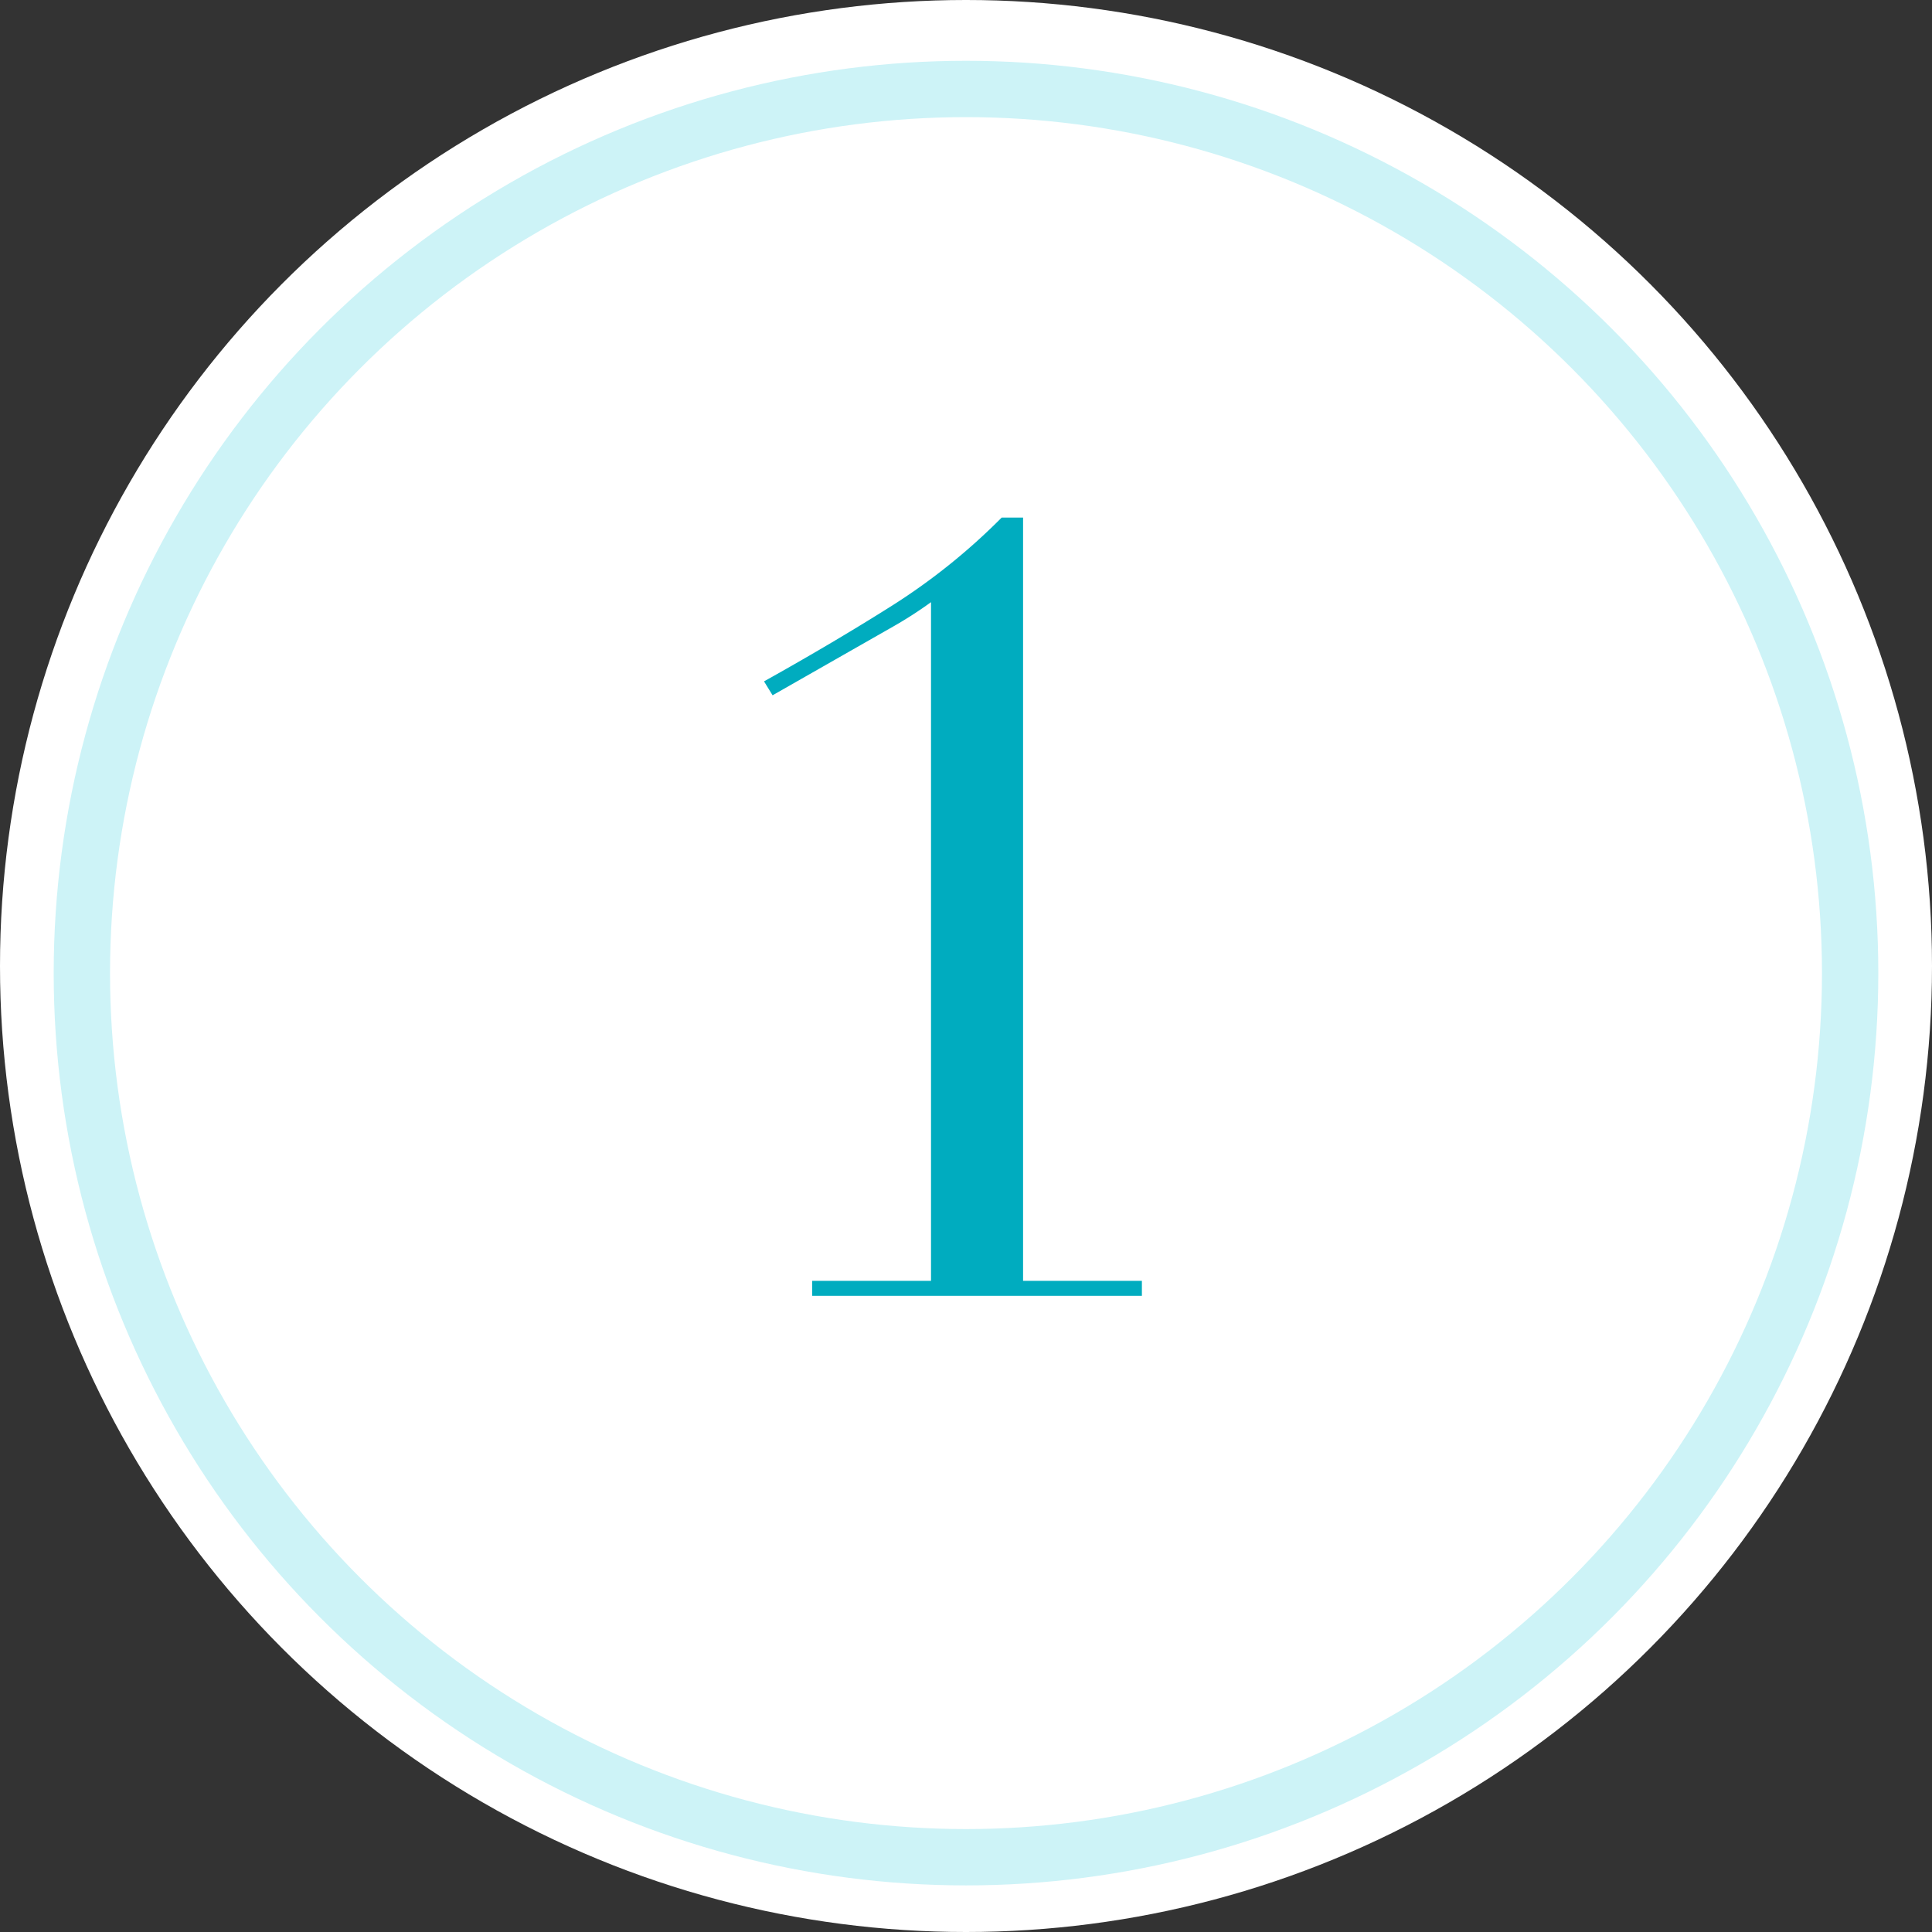
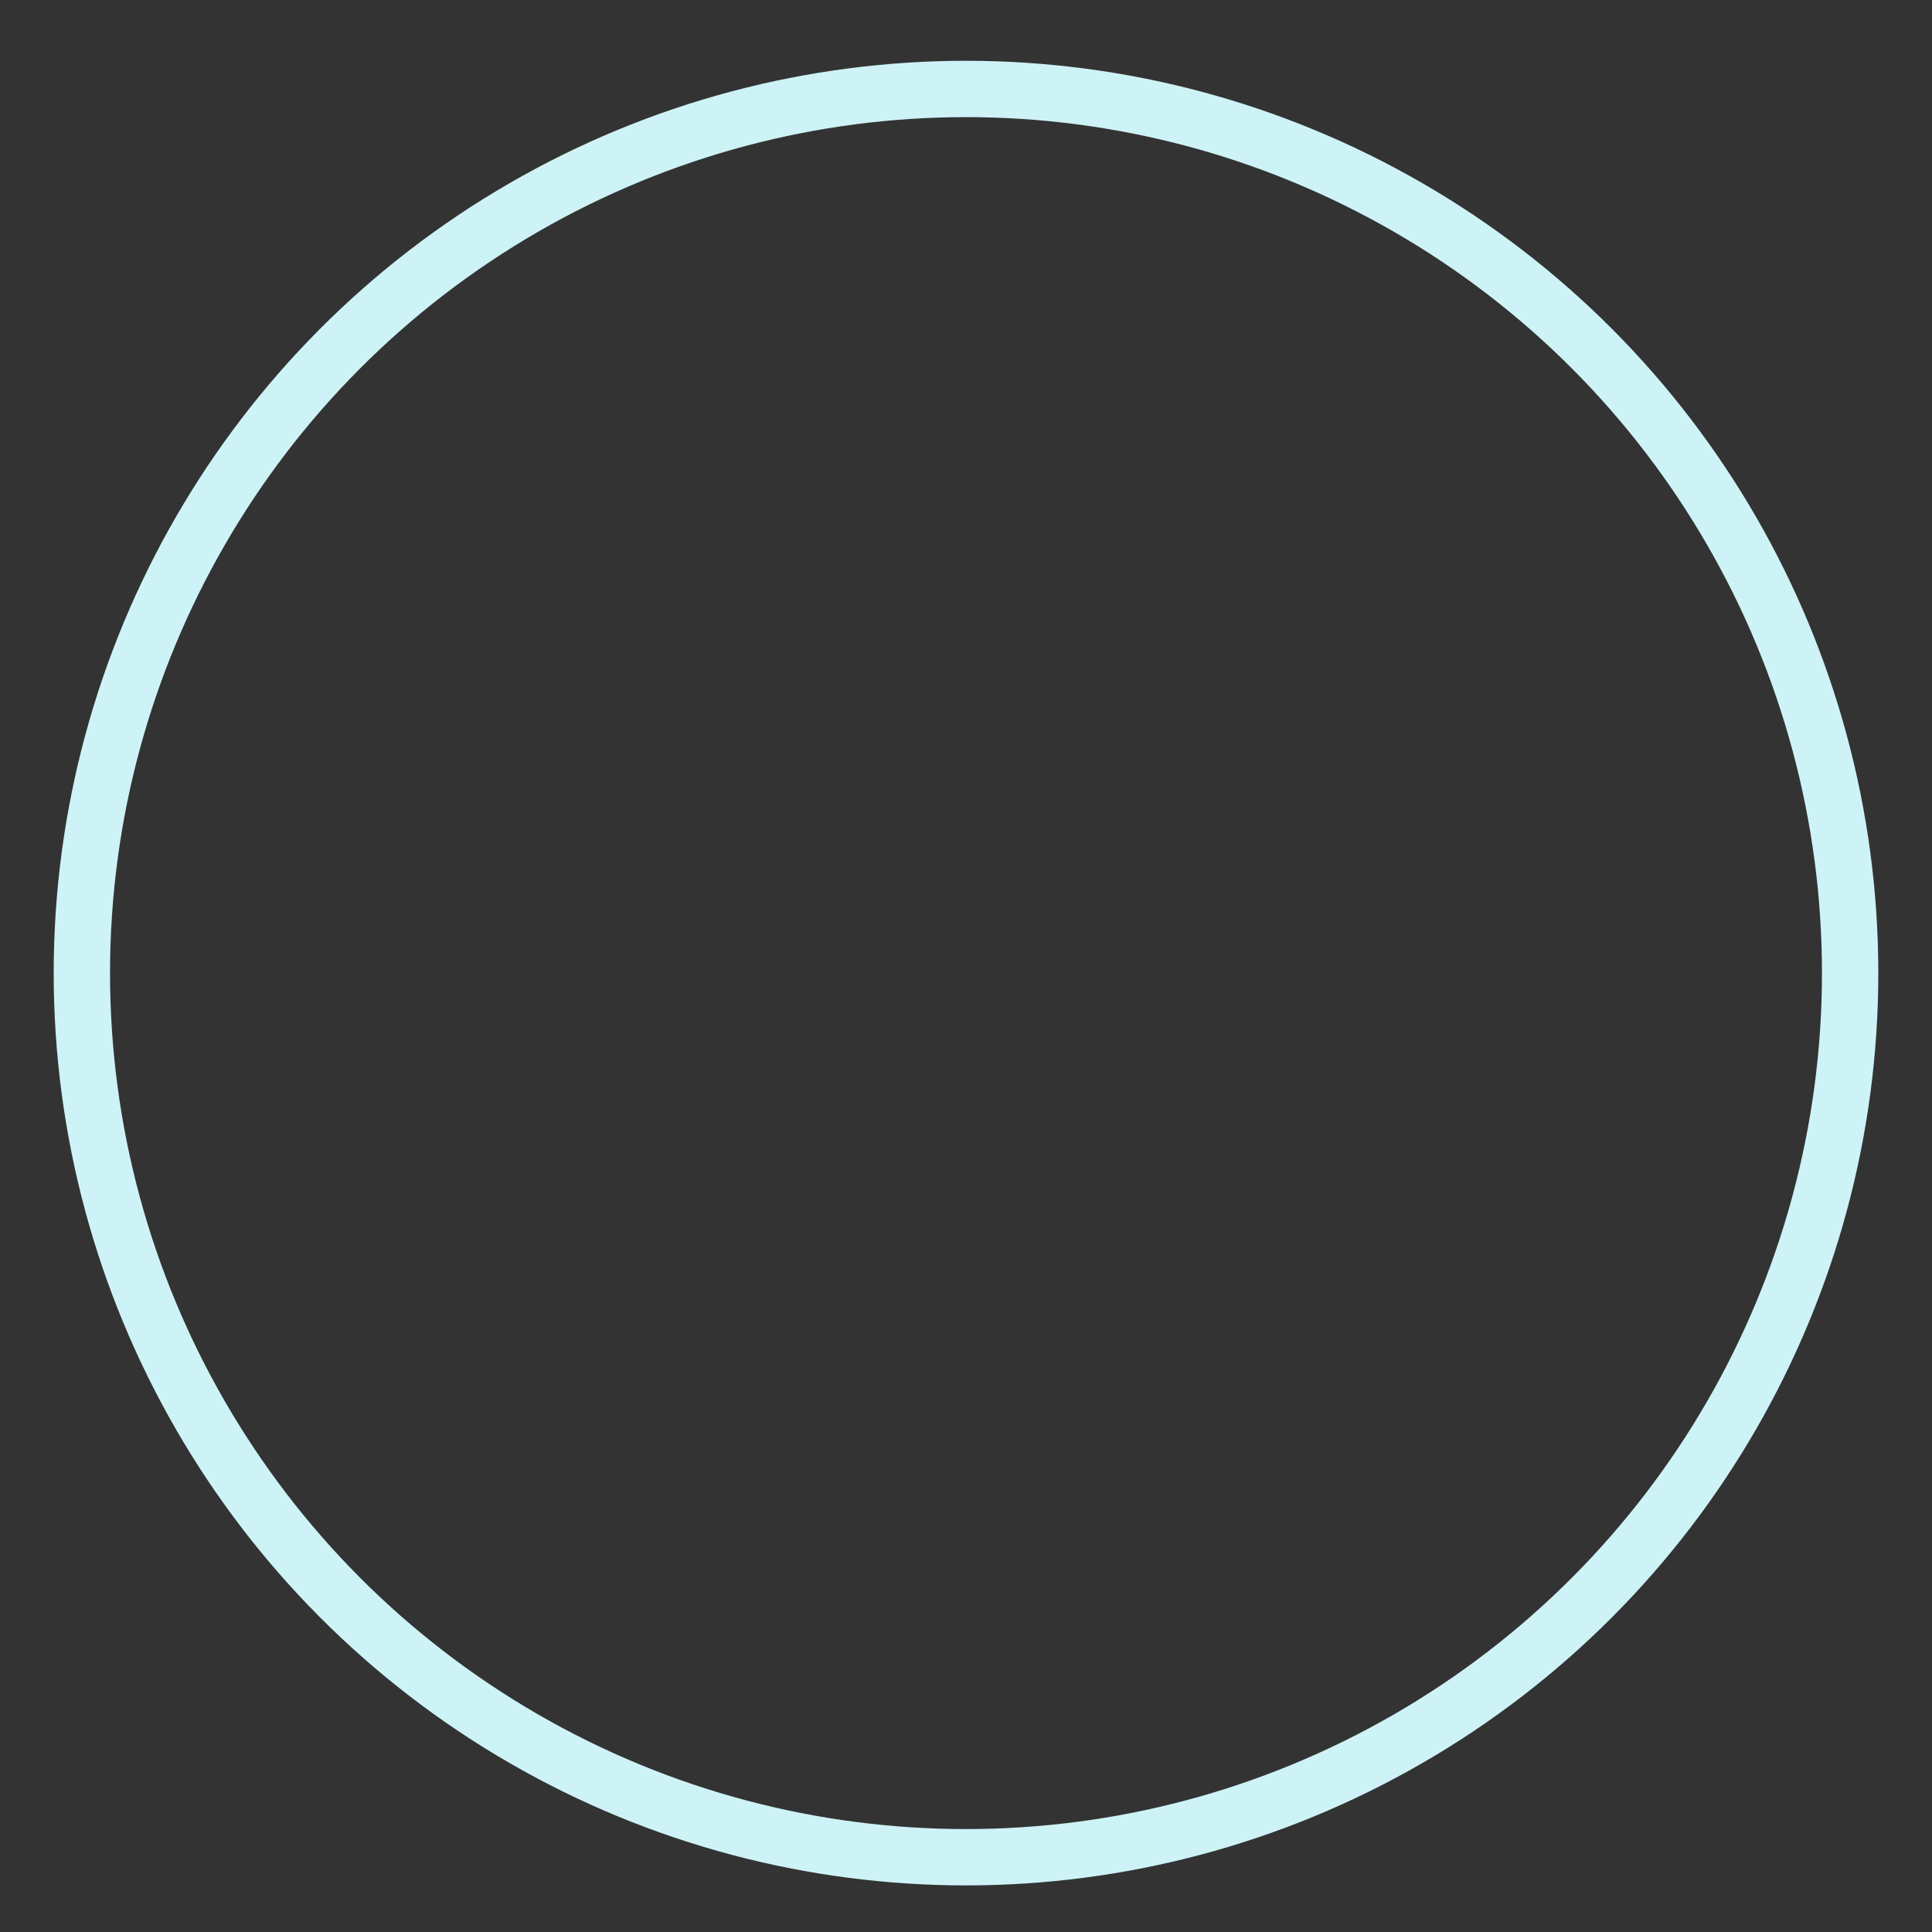
<svg xmlns="http://www.w3.org/2000/svg" width="34.292" height="34.292" viewBox="0 0 34.292 34.292">
  <rect x="0" y="0" width="34.292" height="34.292" fill="#333333" stroke="none" />
  <g transform="translate(-265 -2469.837)">
-     <circle cx="17.146" cy="17.146" r="17.146" transform="translate(265 2469.837)" fill="#fff" />
    <g transform="translate(265.953 2470.916)" fill="none" stroke="#cdf3f7">
      <circle cx="16.193" cy="16.193" r="16.193" stroke="none" />
      <circle cx="16.193" cy="16.193" r="15.693" />
    </g>
-     <path d="M279.416 2492.571h2.109v-12.046a7.163 7.163 0 0 1-.646.418l-2.166 1.235-.152-.247q1.254-.7 2.28-1.349a11.123 11.123 0 0 0 1.938-1.558h.38v13.547h2.109v.266h-5.852Z" fill="#00acbf" />
  </g>
</svg>